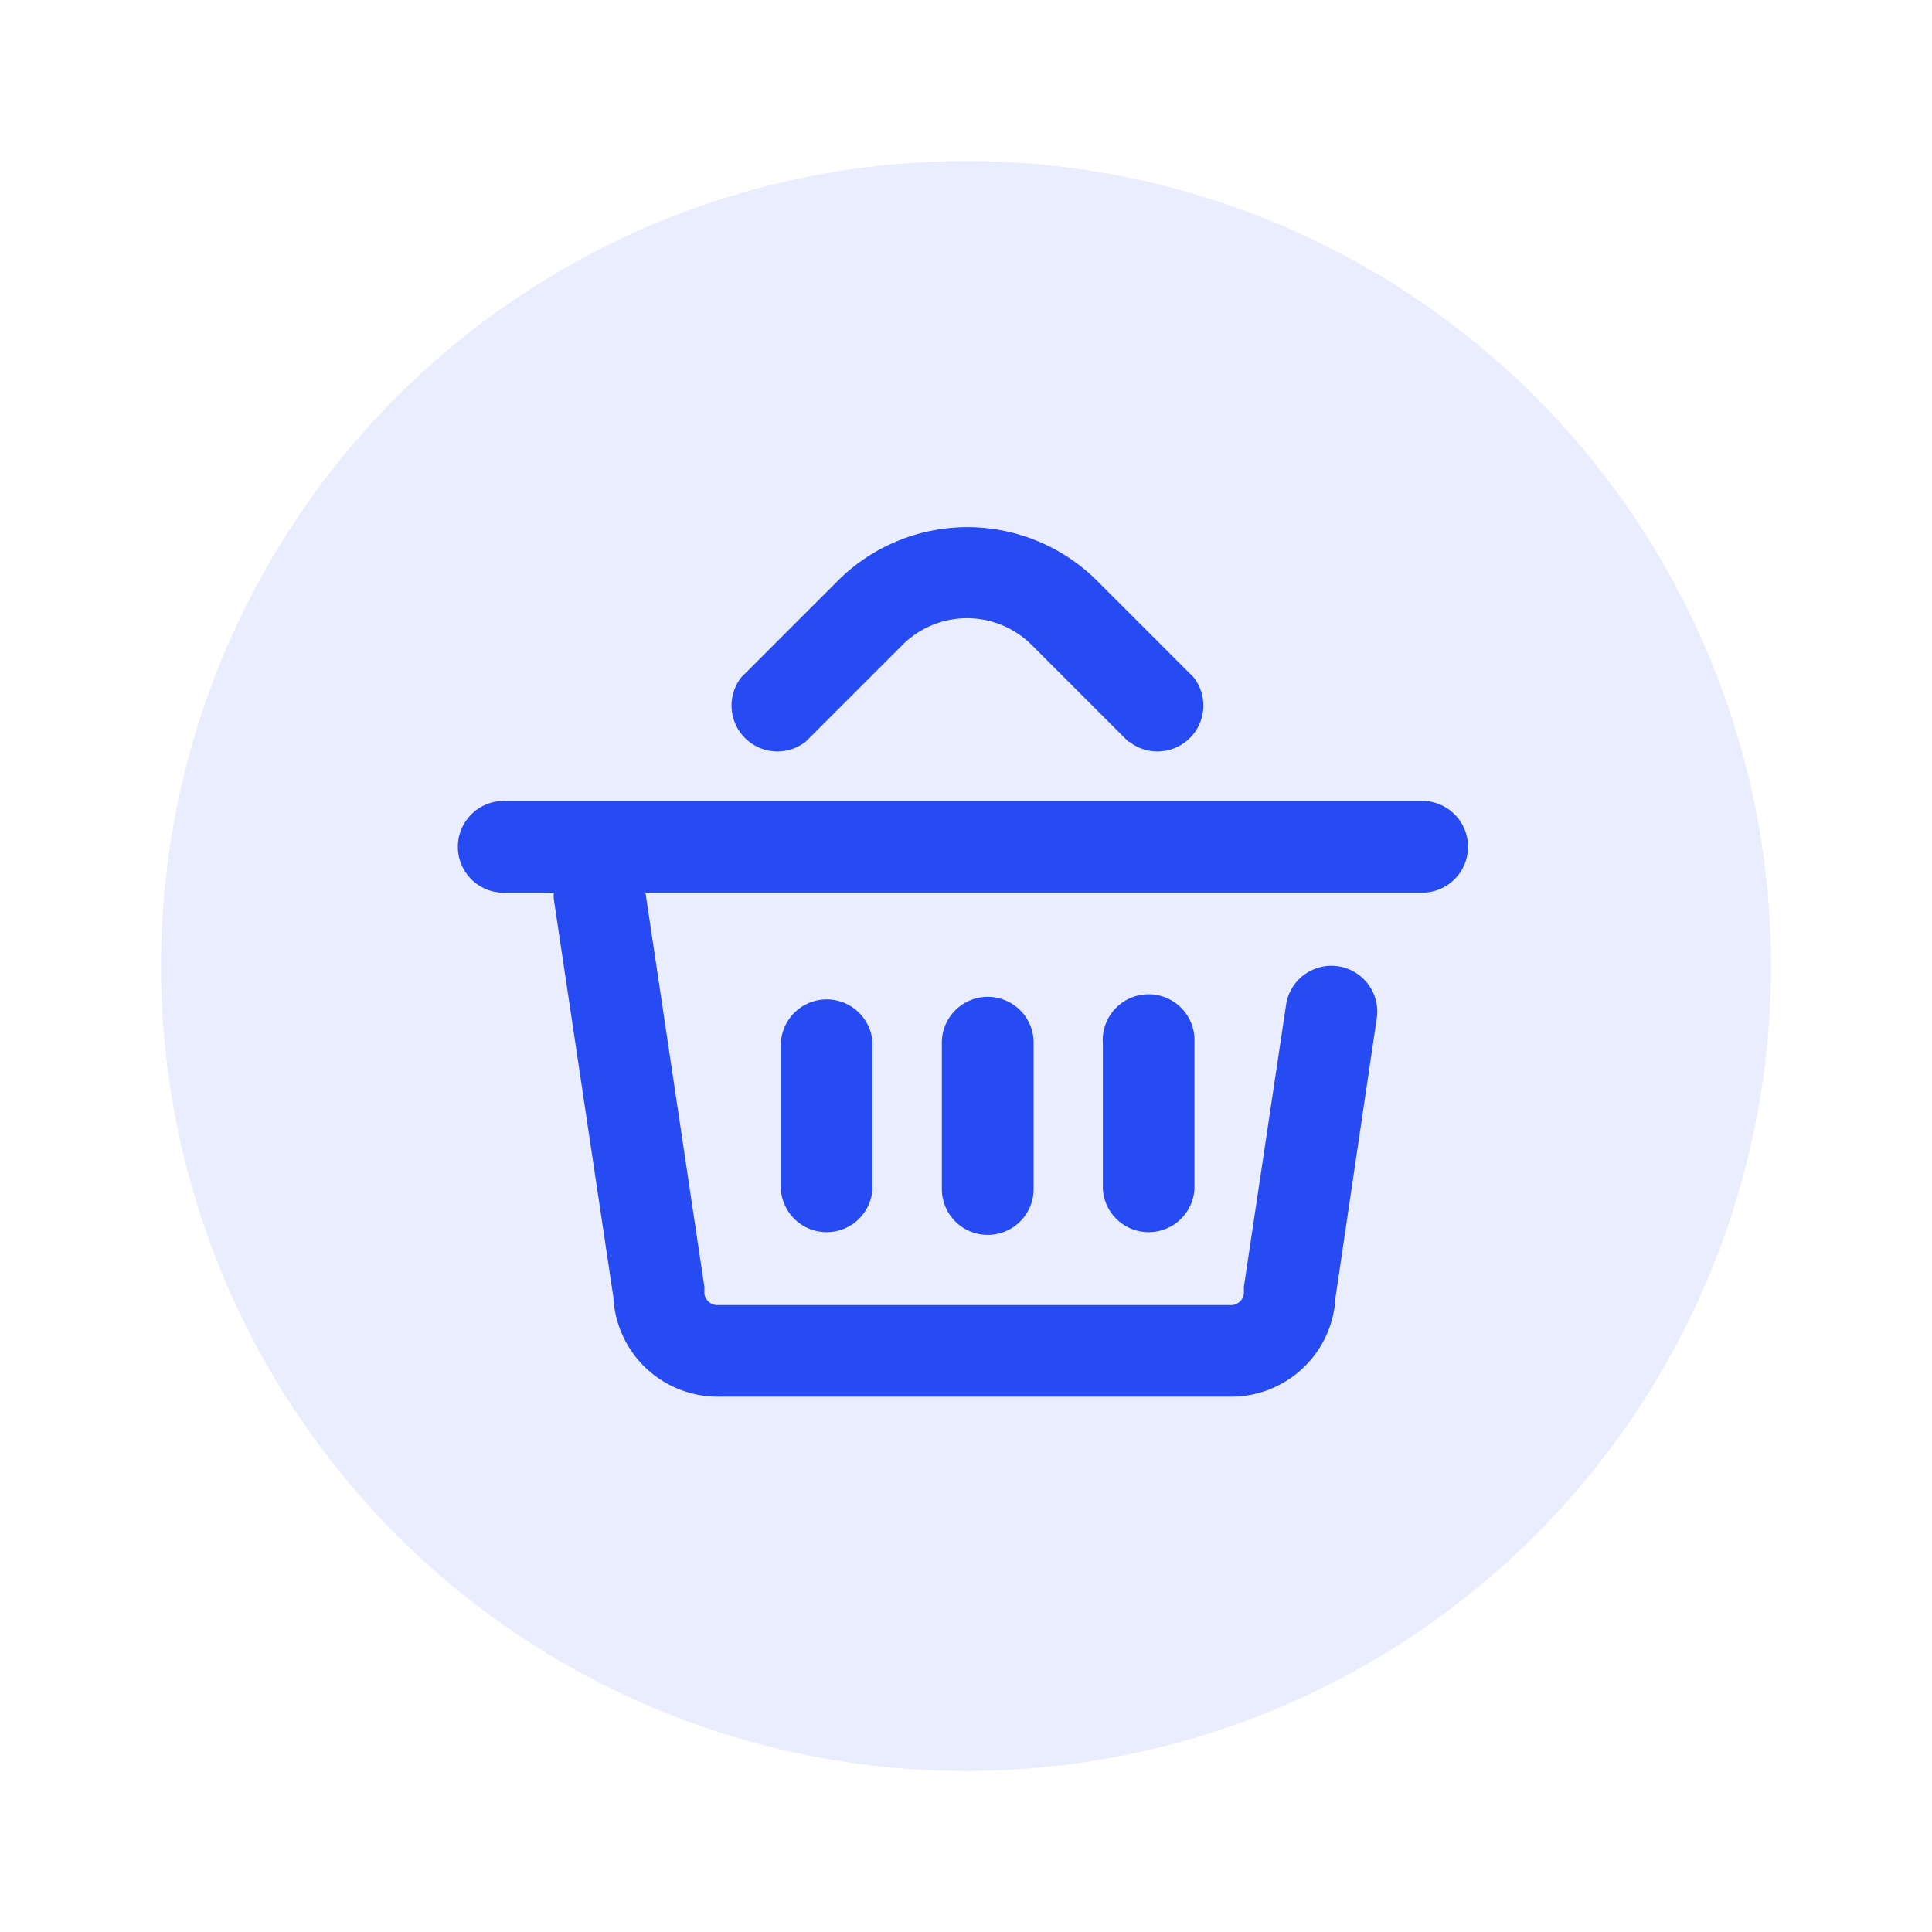
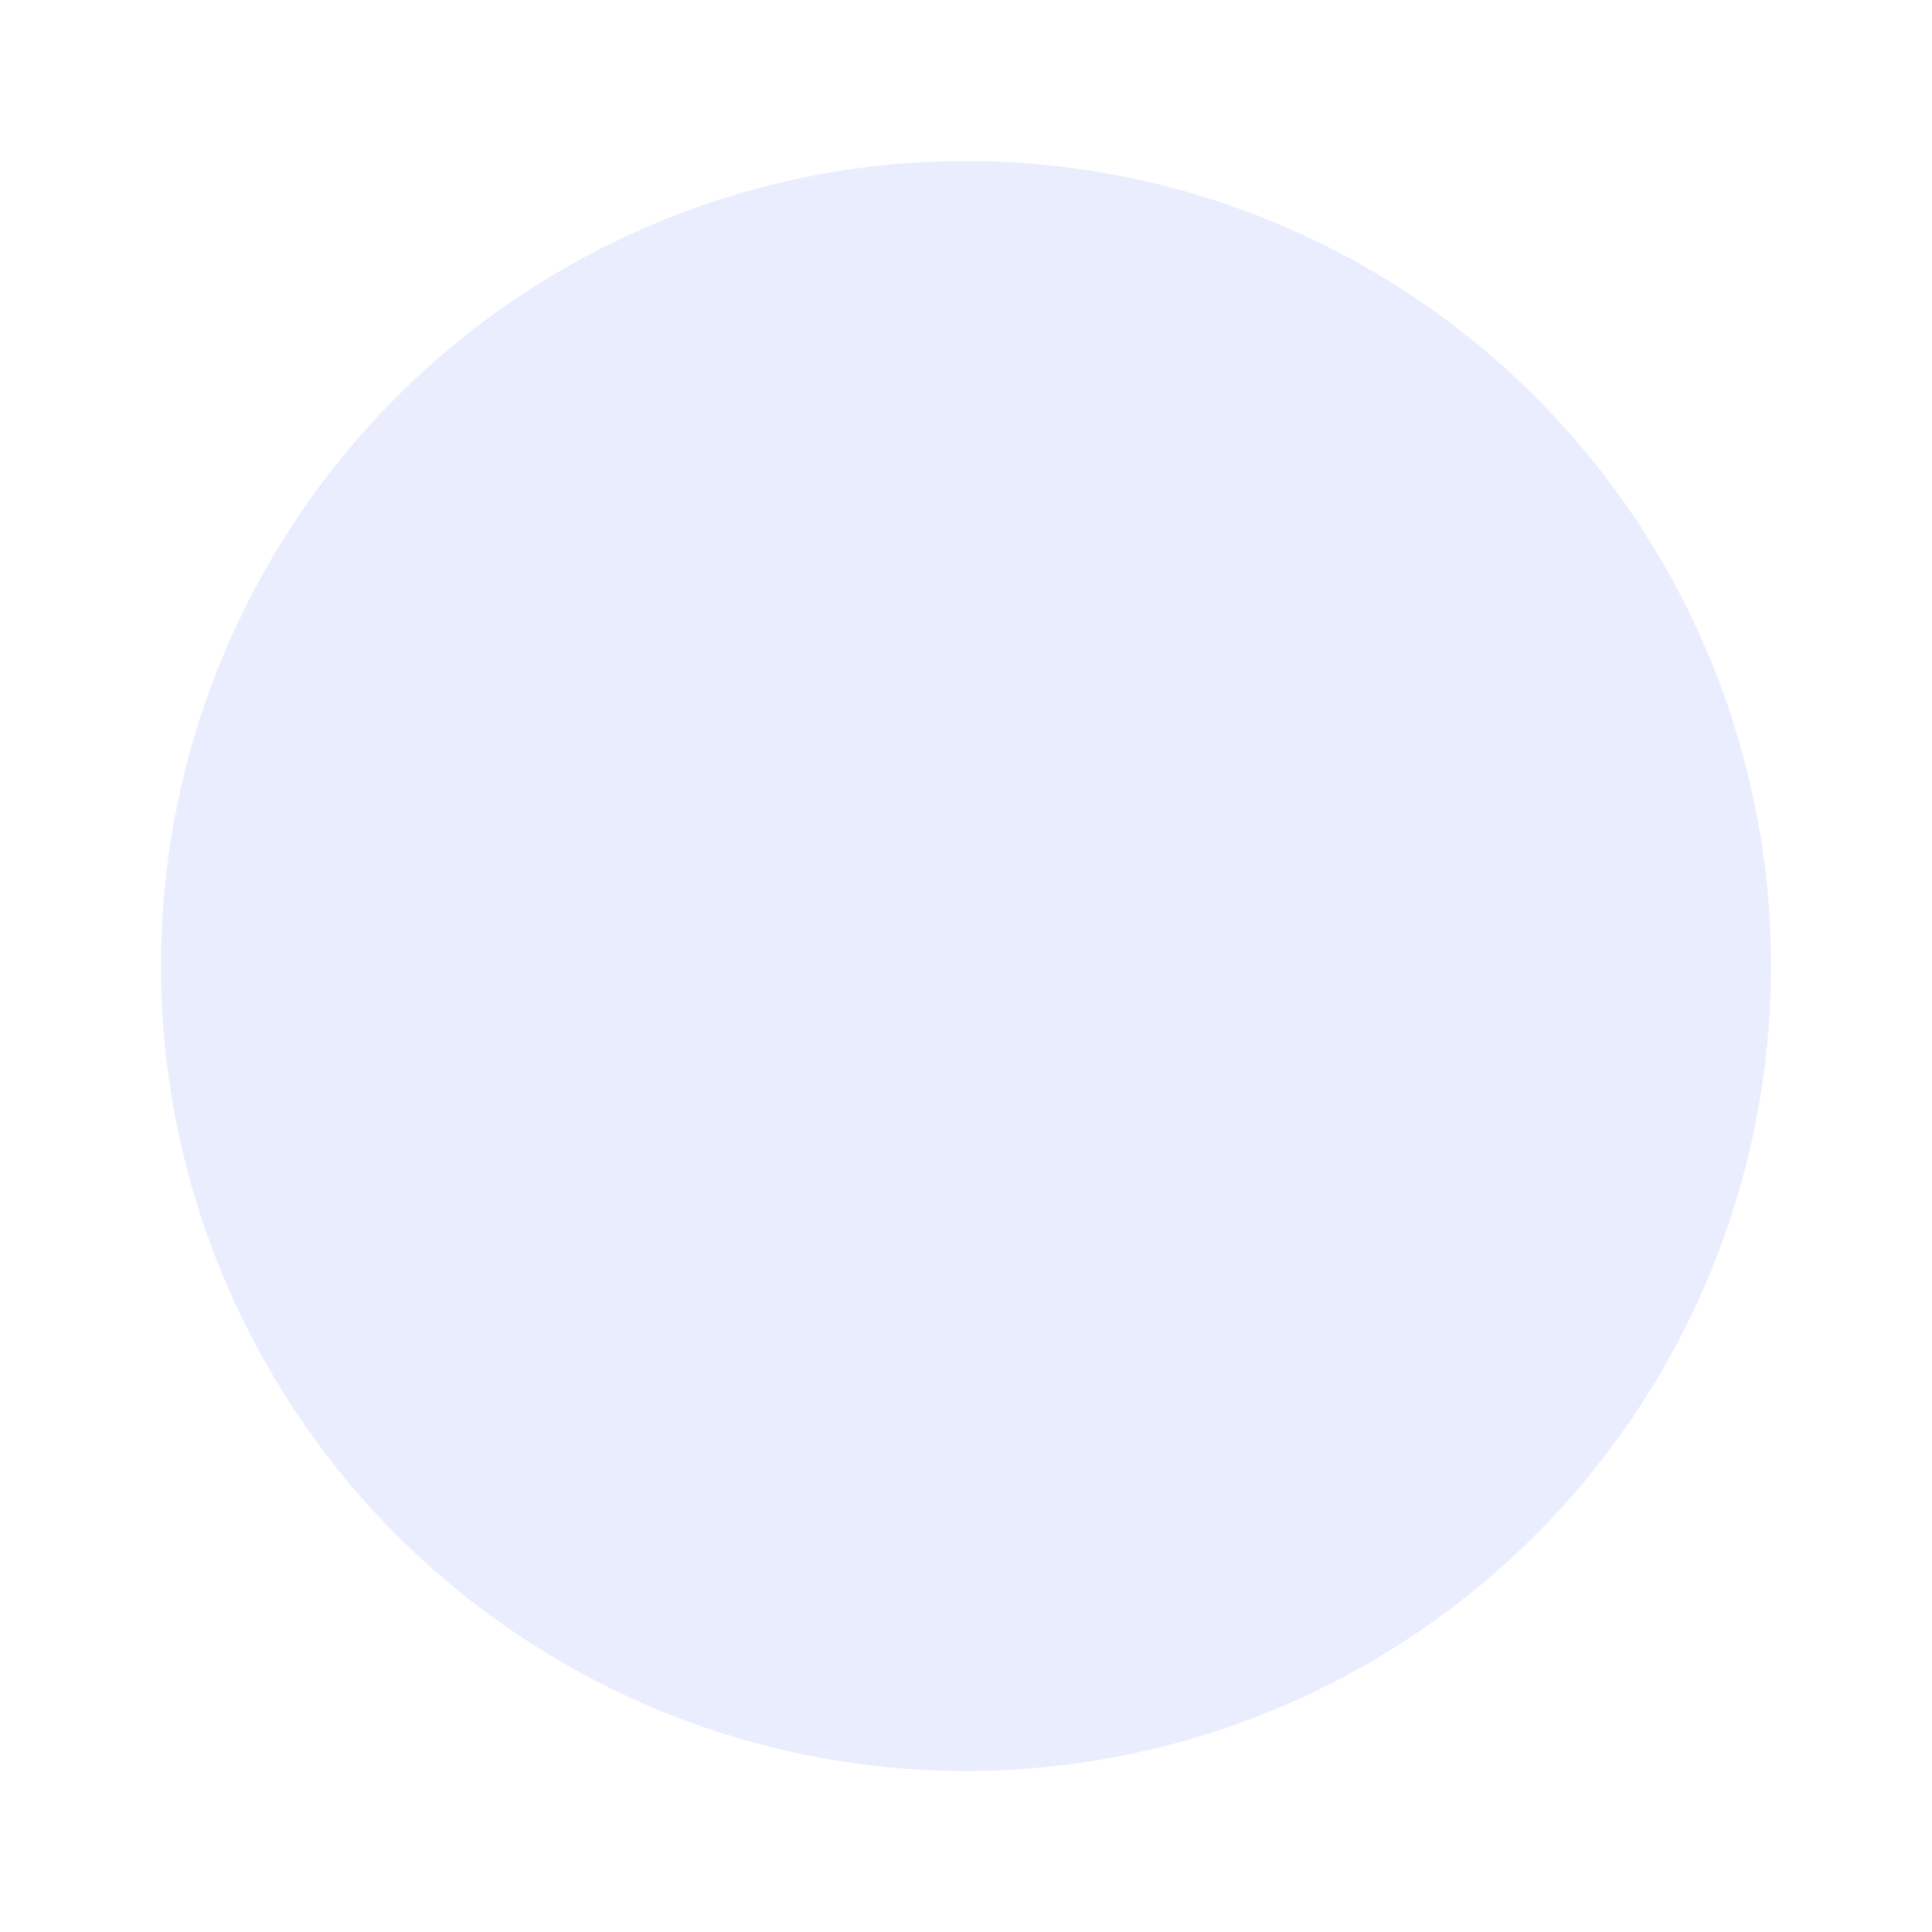
<svg xmlns="http://www.w3.org/2000/svg" id="图层_1" data-name="图层 1" width="120" height="120" viewBox="0 0 120 120">
  <defs>
    <style>
      .cls-1 {
        opacity: 0.1;
      }

      .cls-2 {
        fill: #264bf3;
      }

      .cls-3 {
        fill: none;
      }
    </style>
  </defs>
  <title>siyu-f2</title>
  <g id="组_6638" data-name="组 6638">
    <g id="组_6227" data-name="组 6227">
      <g class="cls-1">
        <path id="矩形_2811-2" data-name="矩形 2811-2" class="cls-2" d="M66.5,16.5h0a50,50,0,0,1,50,50h0a50,50,0,0,1-50,50h0a50,50,0,0,1-50-50h0A50,50,0,0,1,66.5,16.5Z" transform="translate(-6.5 -6.5)" />
      </g>
-       <path id="路径_1514" data-name="路径 1514" class="cls-2" d="M46.59,61.94l3.66,24.49,0,.42a.82.82,0,0,0,.89.71H82.88a.81.81,0,0,0,.88-.71l0-.42,2.64-17.65a2.85,2.85,0,0,1,5.63.85L89.45,87.09a6.49,6.49,0,0,1-6.57,6.16H51.17a6.49,6.49,0,0,1-6.57-6.16L40.9,62.36a2,2,0,0,1,0-.42H38a2.85,2.85,0,1,1-.1-5.69H95a2.85,2.85,0,0,1,0,5.69Zm30-9.37-6-6a5.68,5.68,0,0,0-8.05,0h0l-6,6a2.85,2.85,0,0,1-4-4l6-6a11.4,11.4,0,0,1,16.1,0l6,6a2.85,2.85,0,0,1-4,4ZM55,71.32a2.85,2.85,0,0,1,5.69-.11v9.14a2.85,2.85,0,0,1-5.69,0Zm10,0a2.85,2.85,0,0,1,5.7-.11v9.14a2.85,2.85,0,0,1-5.7,0Zm10,0a2.85,2.85,0,1,1,5.69-.11v9.14a2.85,2.85,0,0,1-5.69,0Z" transform="translate(-6.5 -6.5)" />
    </g>
    <rect id="矩形_2967" data-name="矩形 2967" class="cls-3" width="120" height="120" />
  </g>
</svg>